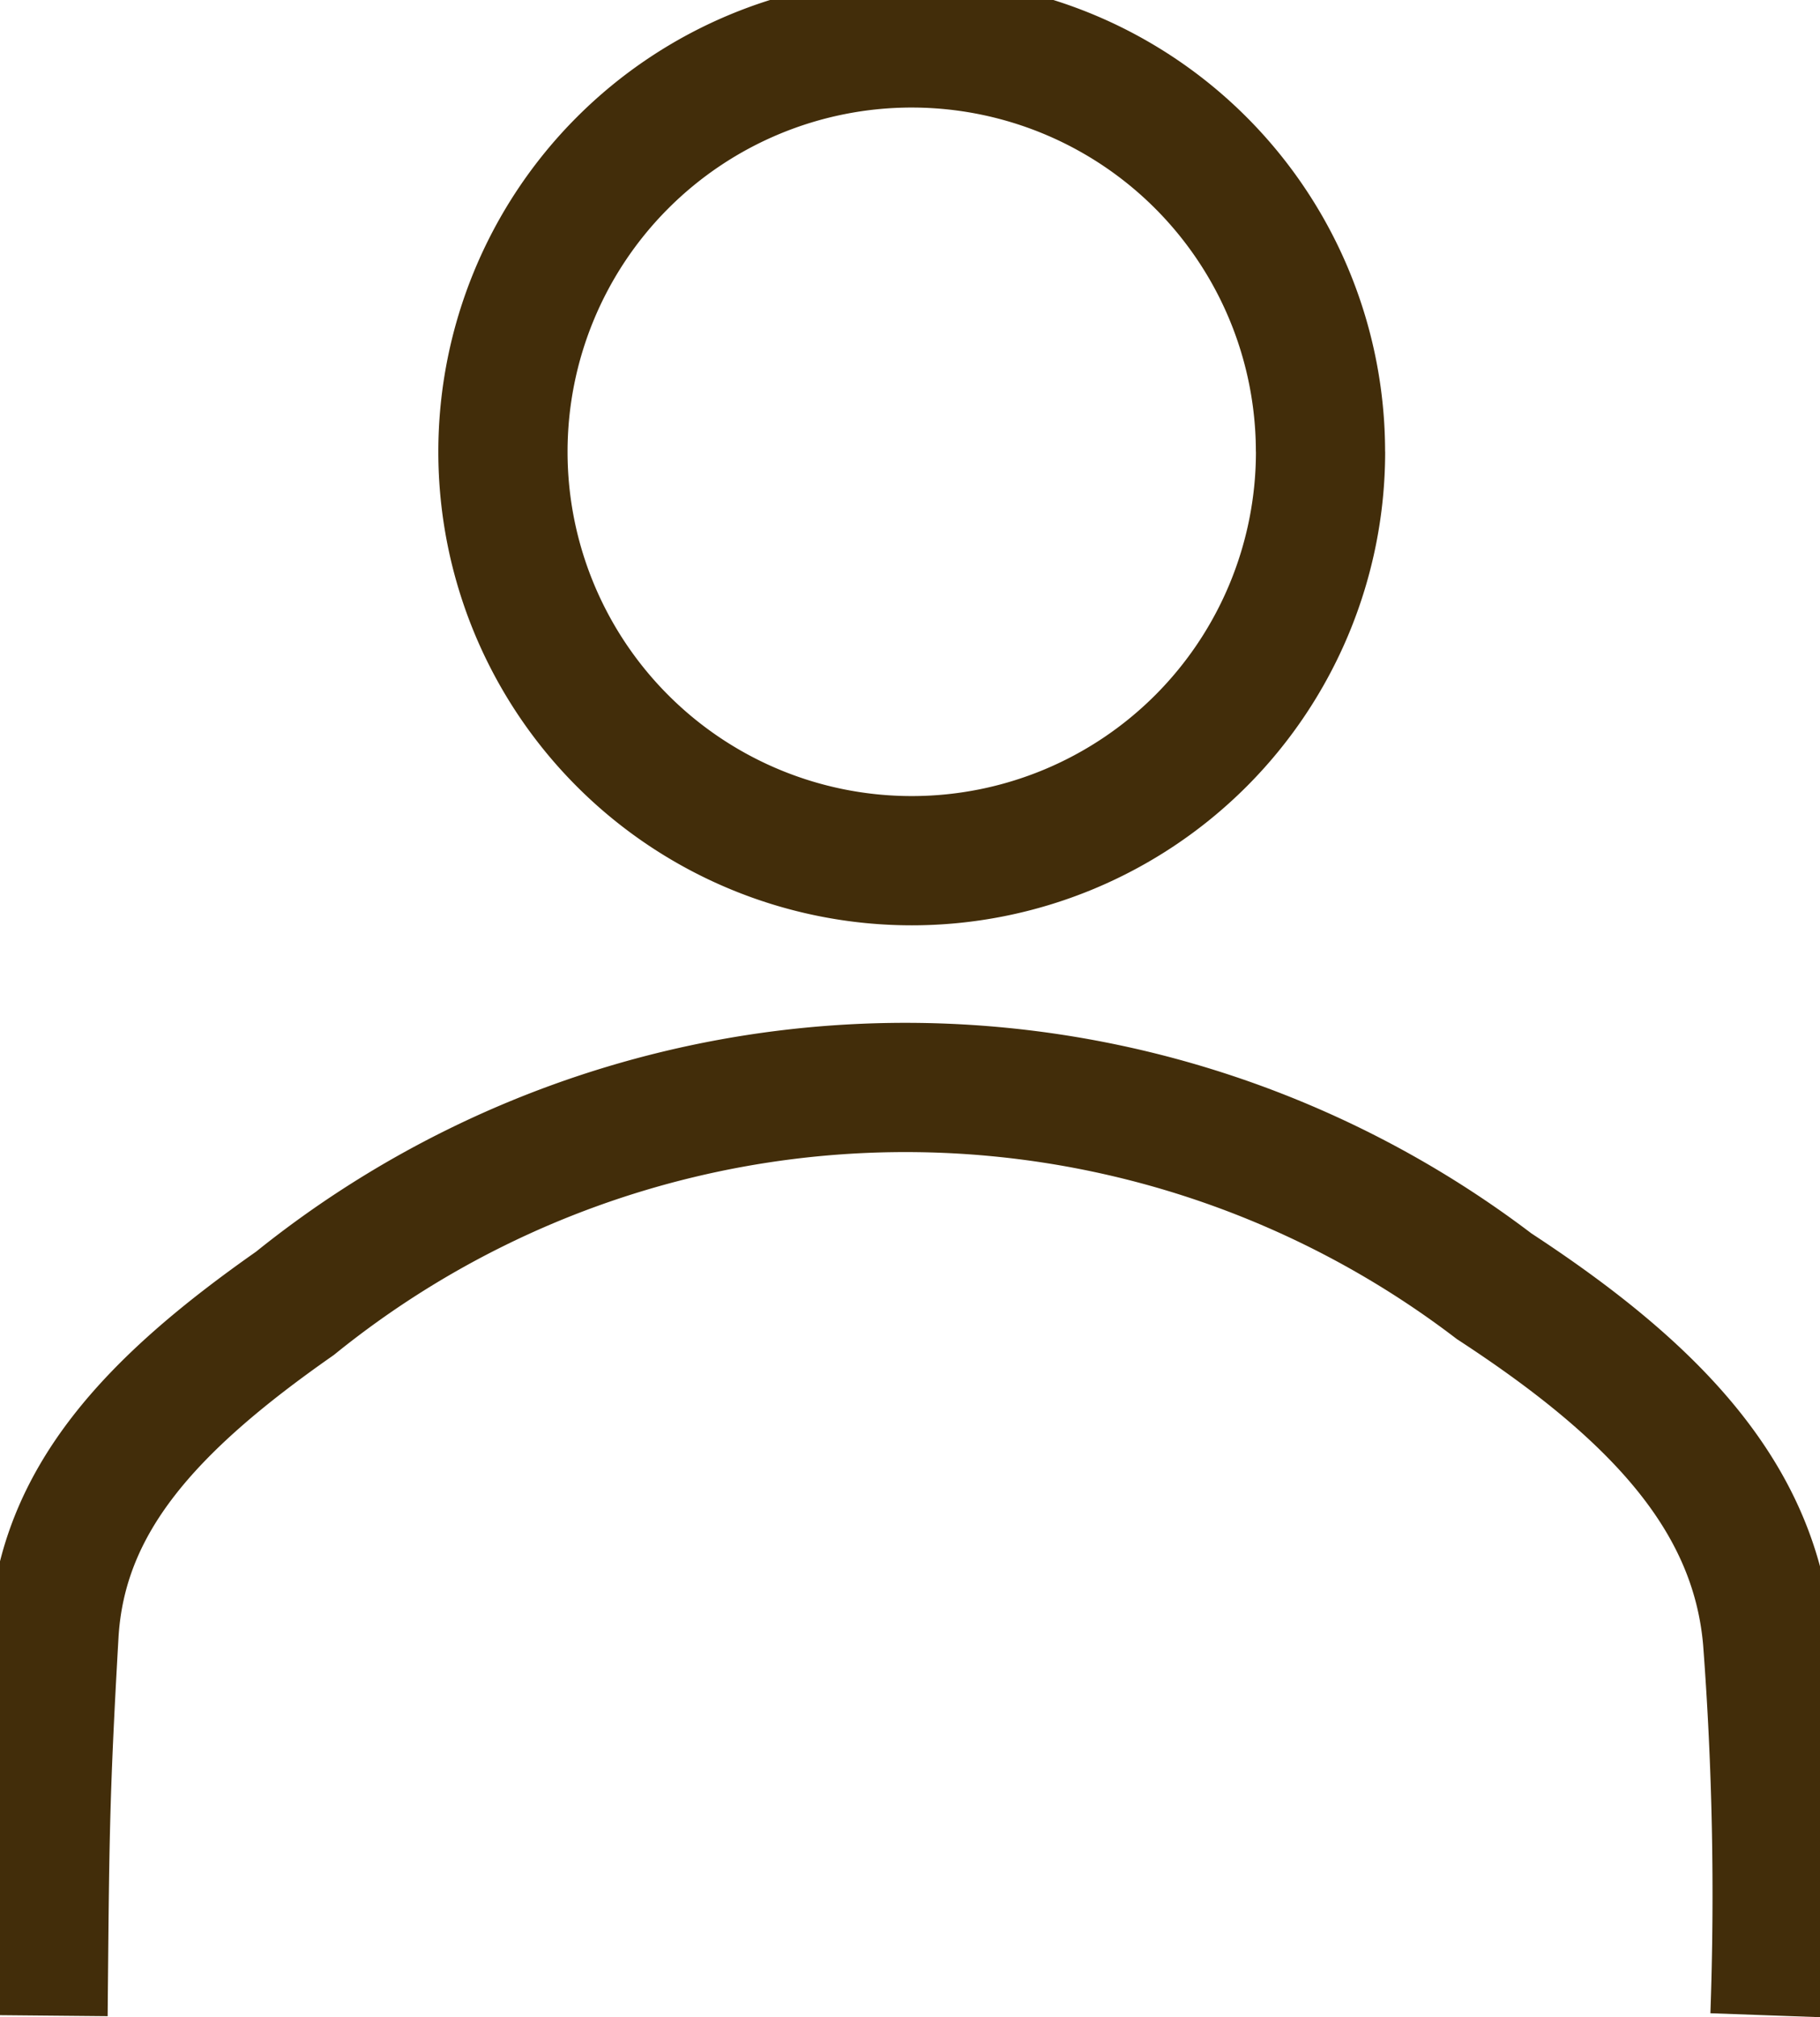
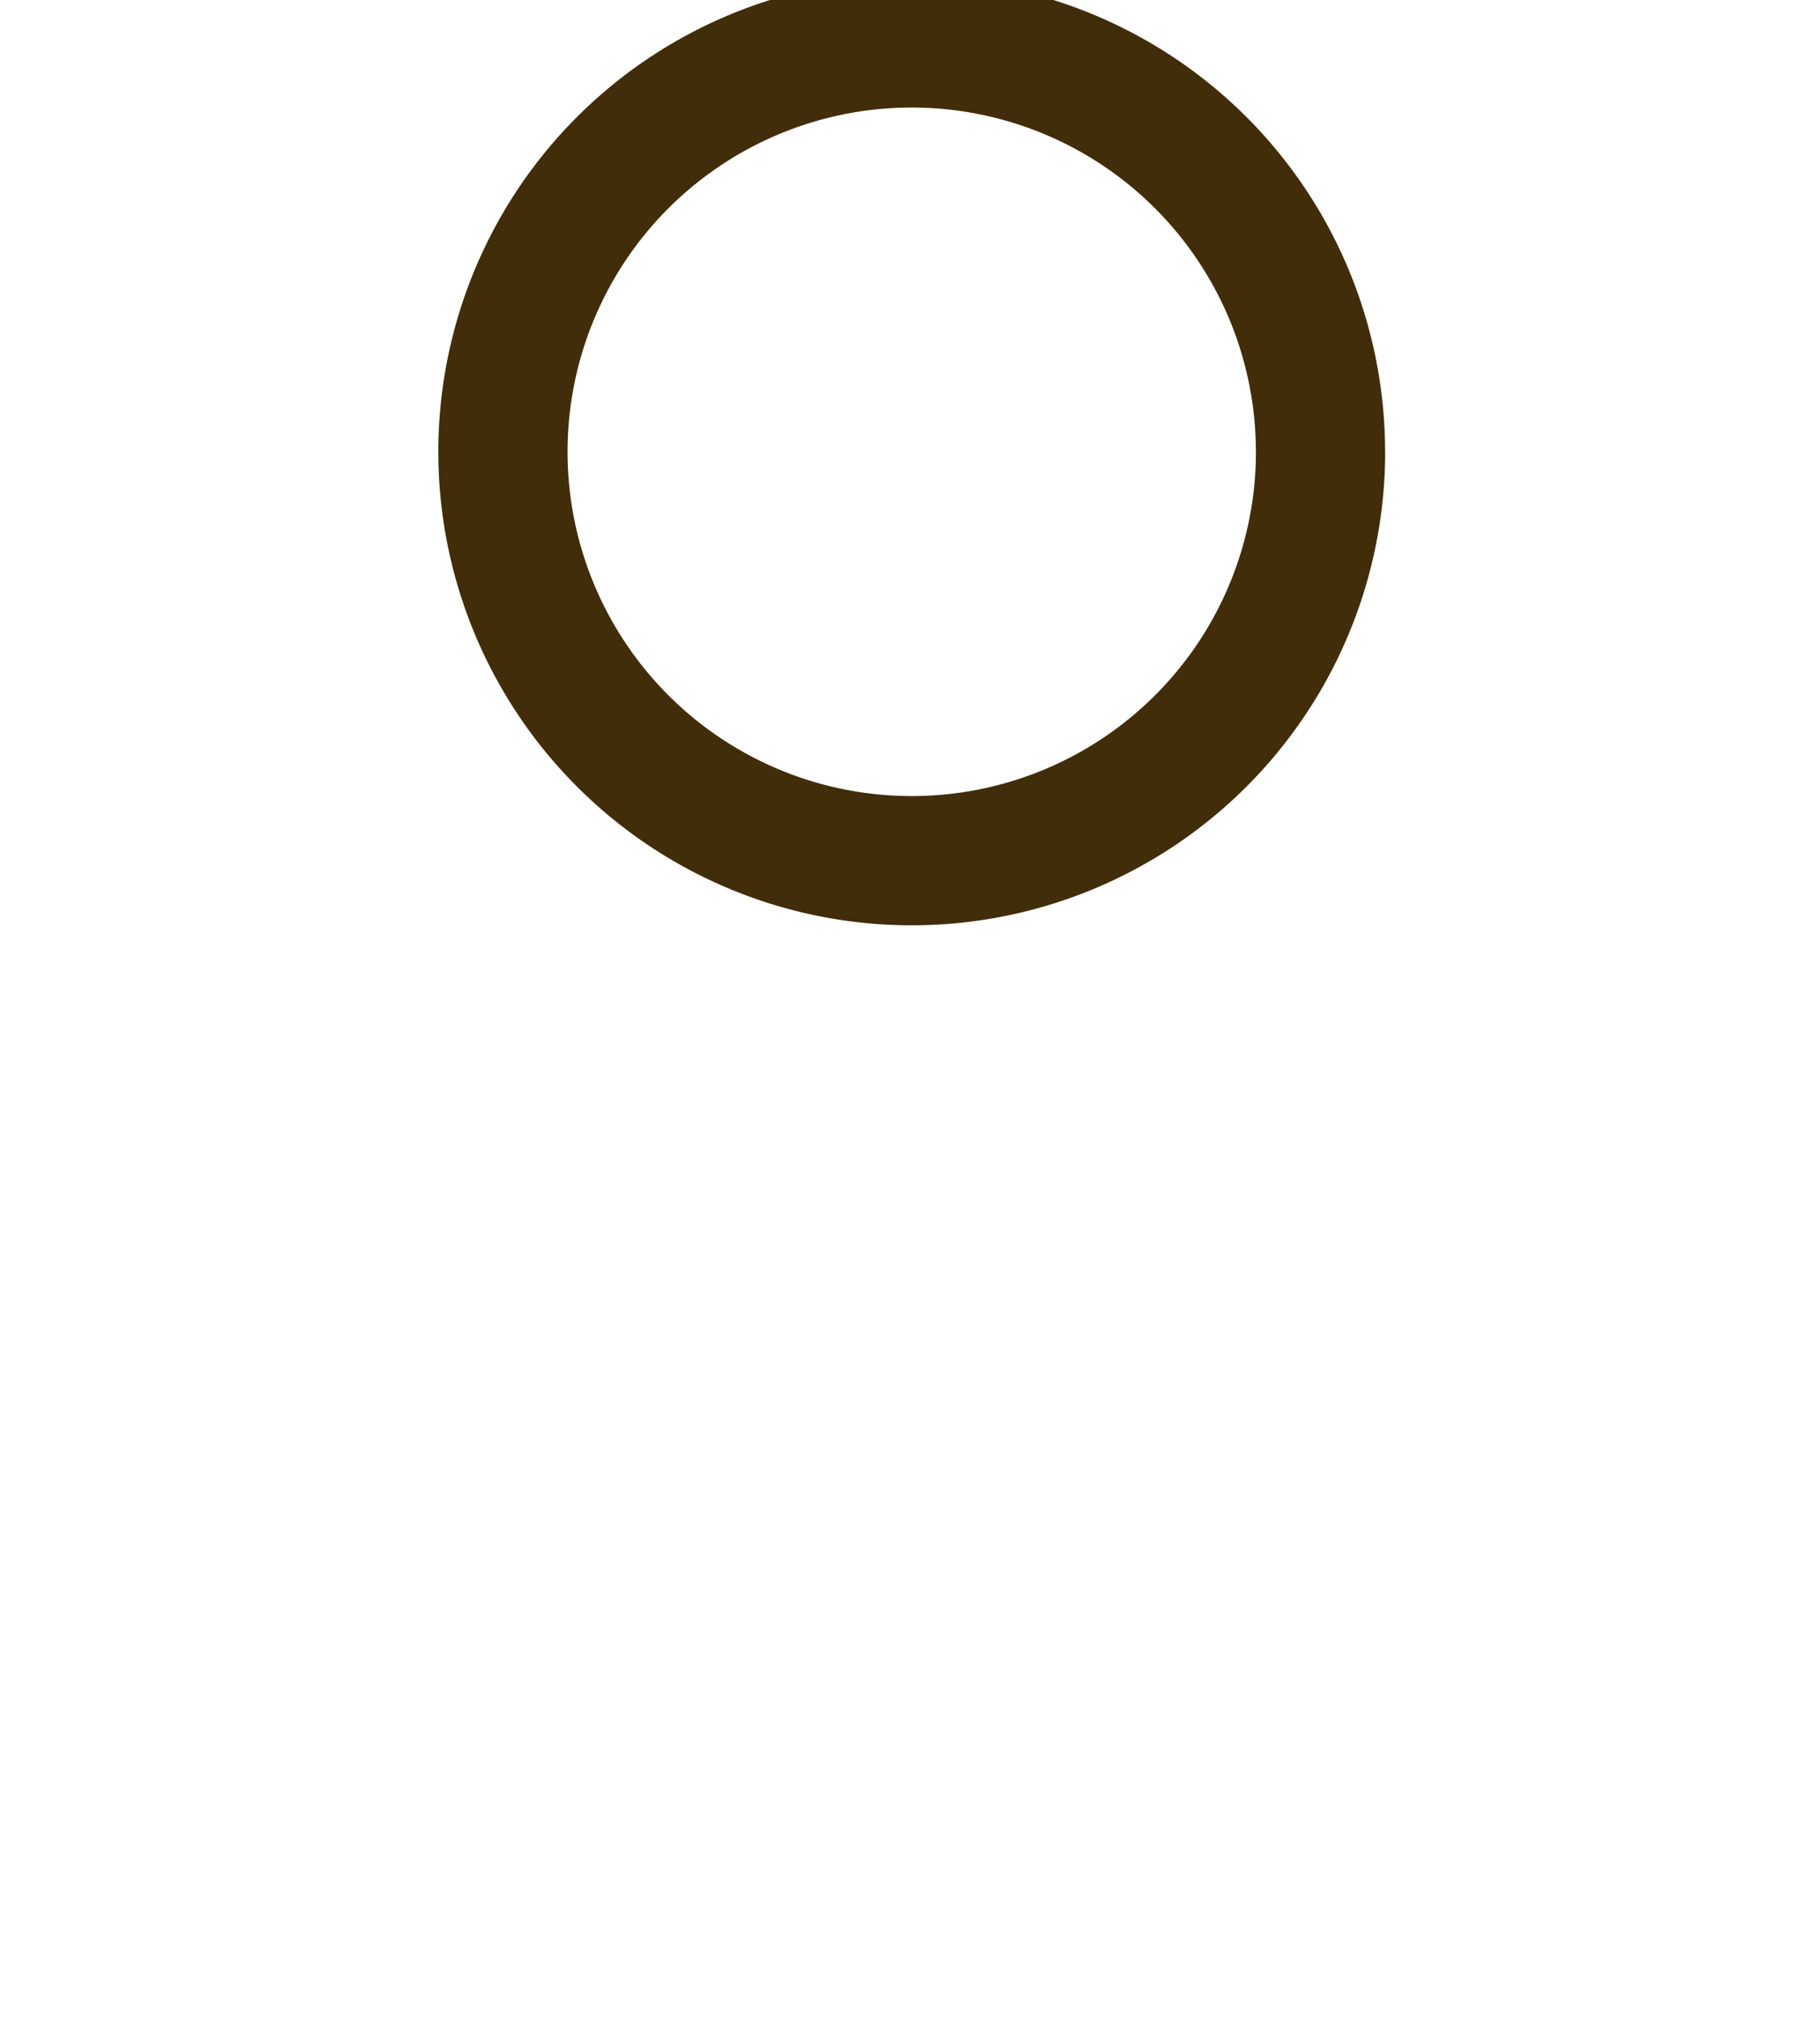
<svg xmlns="http://www.w3.org/2000/svg" width="28.168" height="31.211" viewBox="0 0 28.168 31.211">
  <defs>
    <clipPath id="clip-path">
      <rect id="長方形_2579" data-name="長方形 2579" width="28.168" height="31.211" fill="none" stroke="#707070" stroke-width="2" />
    </clipPath>
  </defs>
  <g id="グループ_3835" data-name="グループ 3835" clip-path="url(#clip-path)">
    <path id="パス_3927" data-name="パス 3927" d="M24.383,7.325A6.327,6.327,0,1,1,18.051,1a6.327,6.327,0,0,1,6.331,6.325" transform="translate(-3.945 -0.336)" fill="none" stroke="#422d0a" stroke-width="2" />
-     <path id="パス_3928" data-name="パス 3928" d="M27.807,39.714a52.308,52.308,0,0,0-.115-5.815c-.192-2.225-1.764-3.859-4.231-5.47A15.033,15.033,0,0,0,4.9,28.694c-2.233,1.563-3.612,3.05-3.729,5.125-.146,2.558-.144,3.235-.169,5.895" transform="translate(-0.336 -8.526)" fill="none" stroke="#422d0a" stroke-width="2" />
  </g>
</svg>